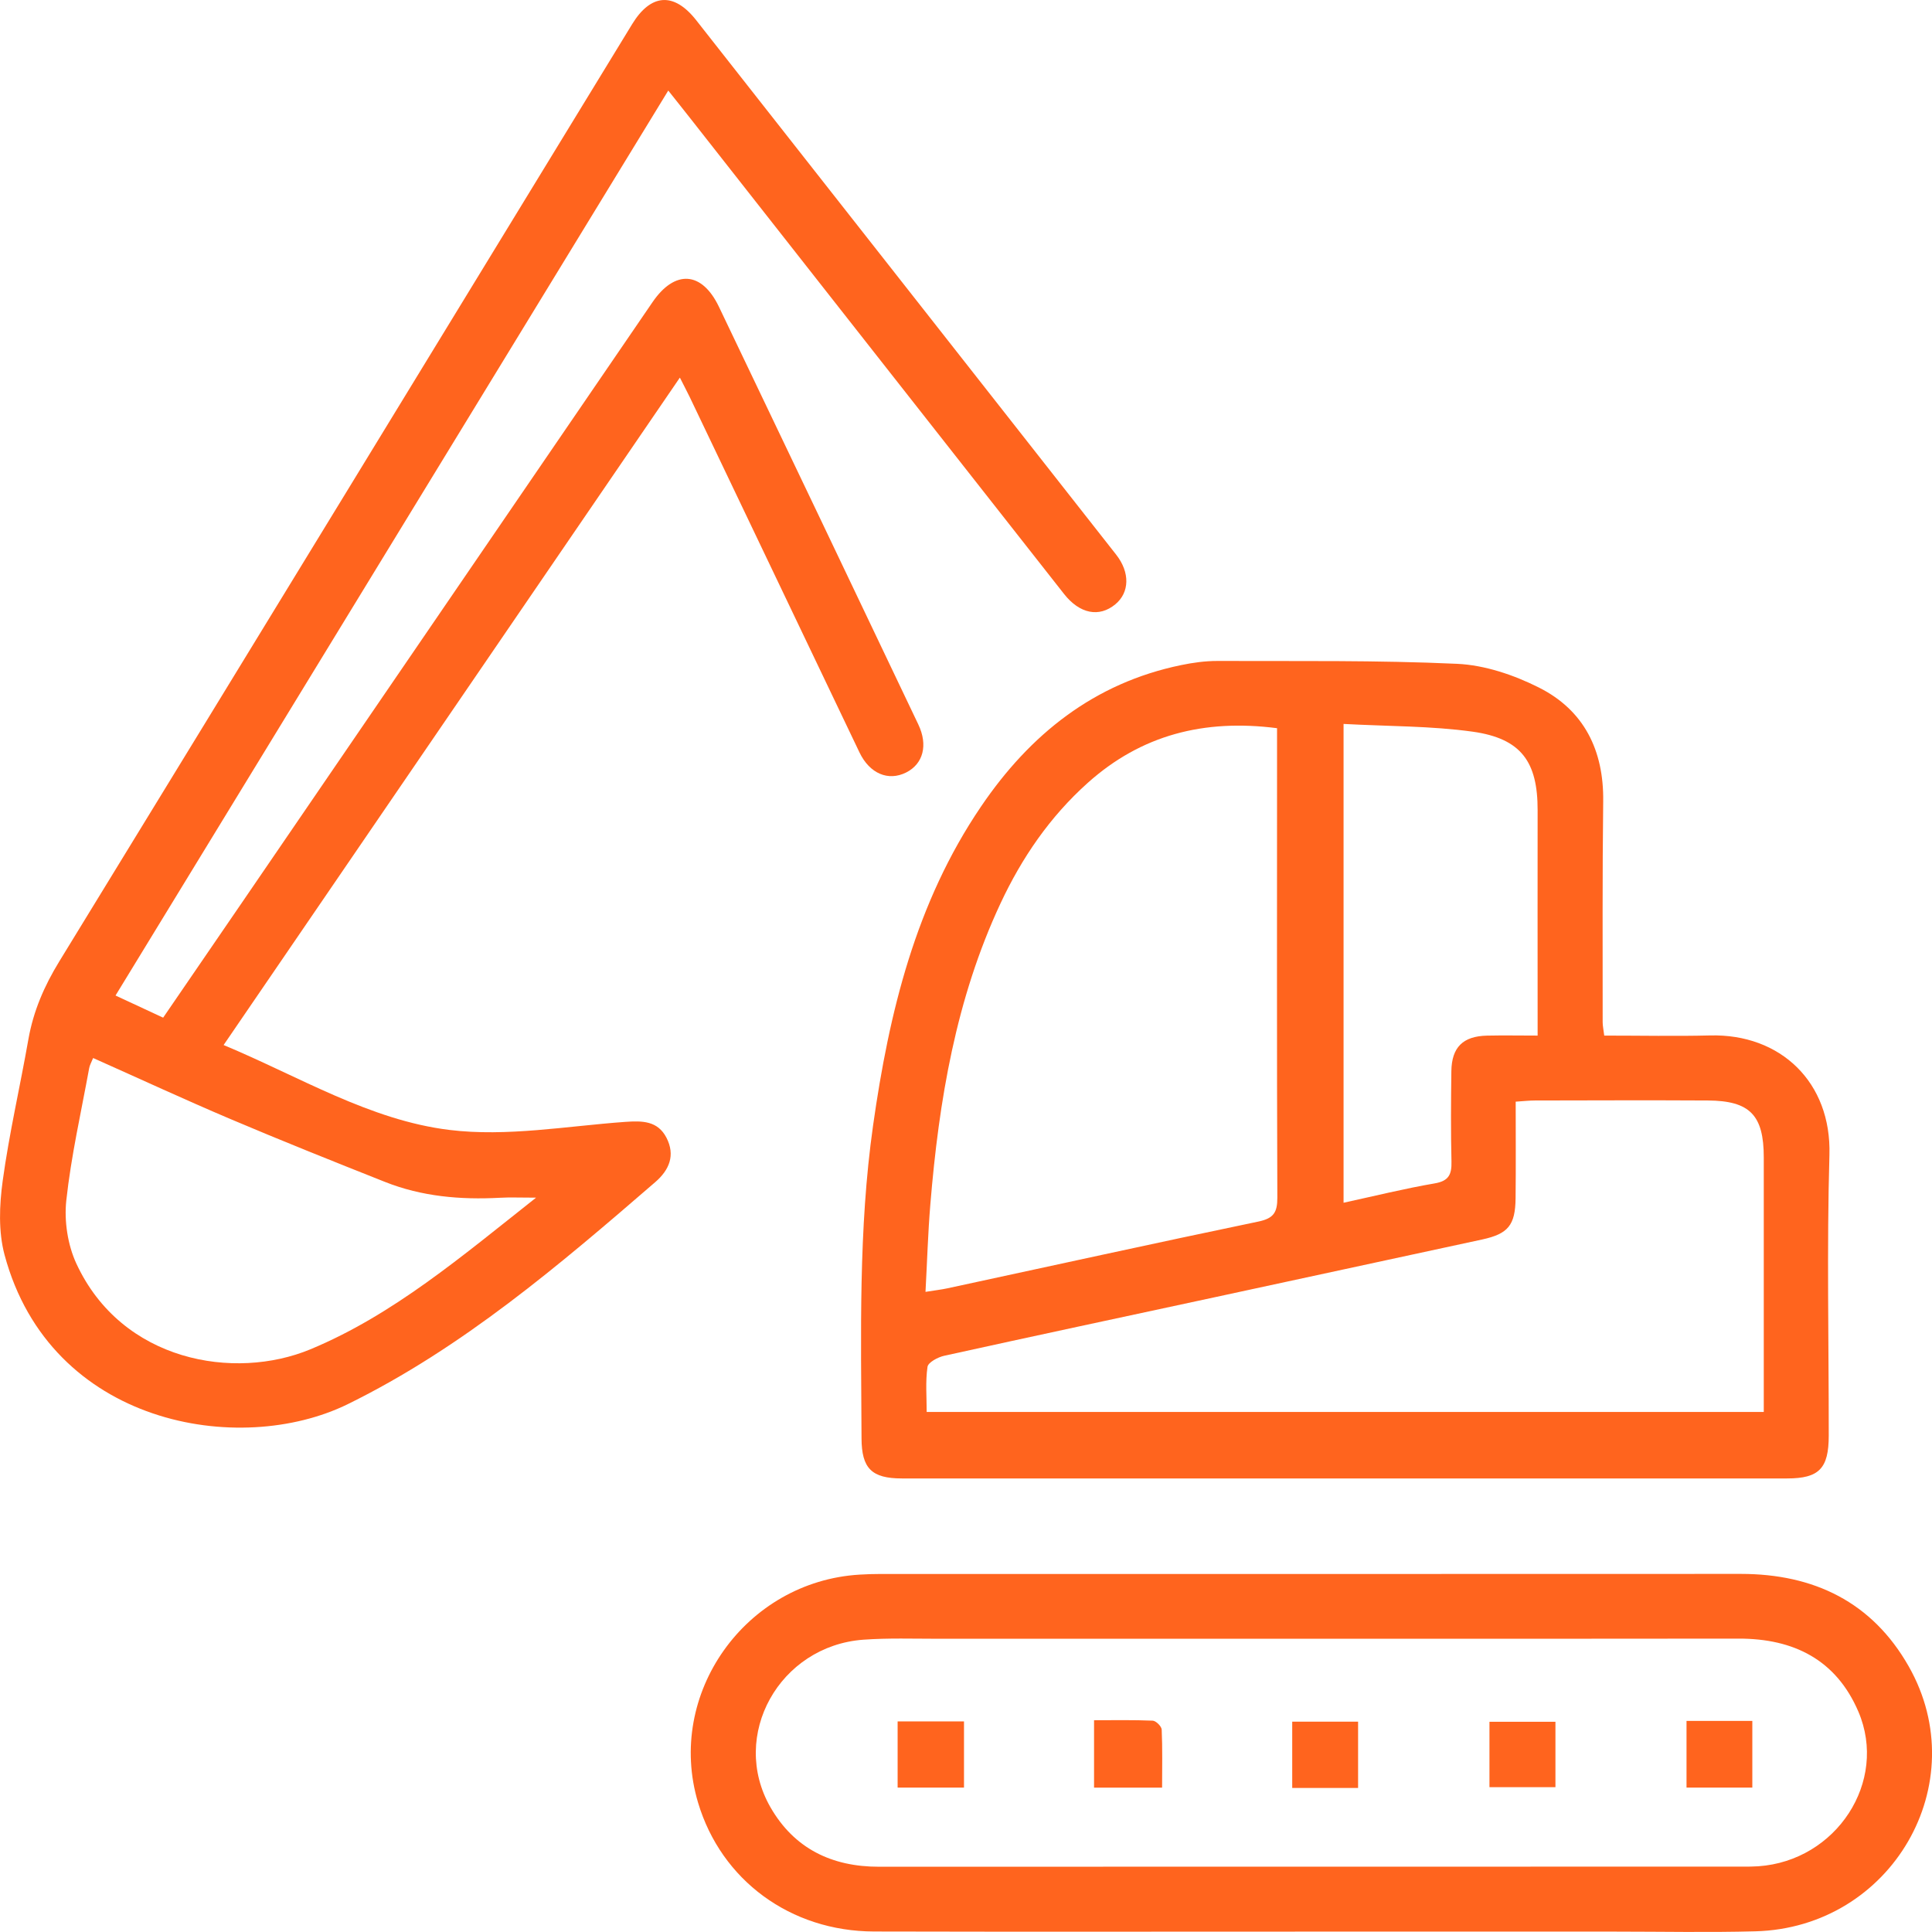
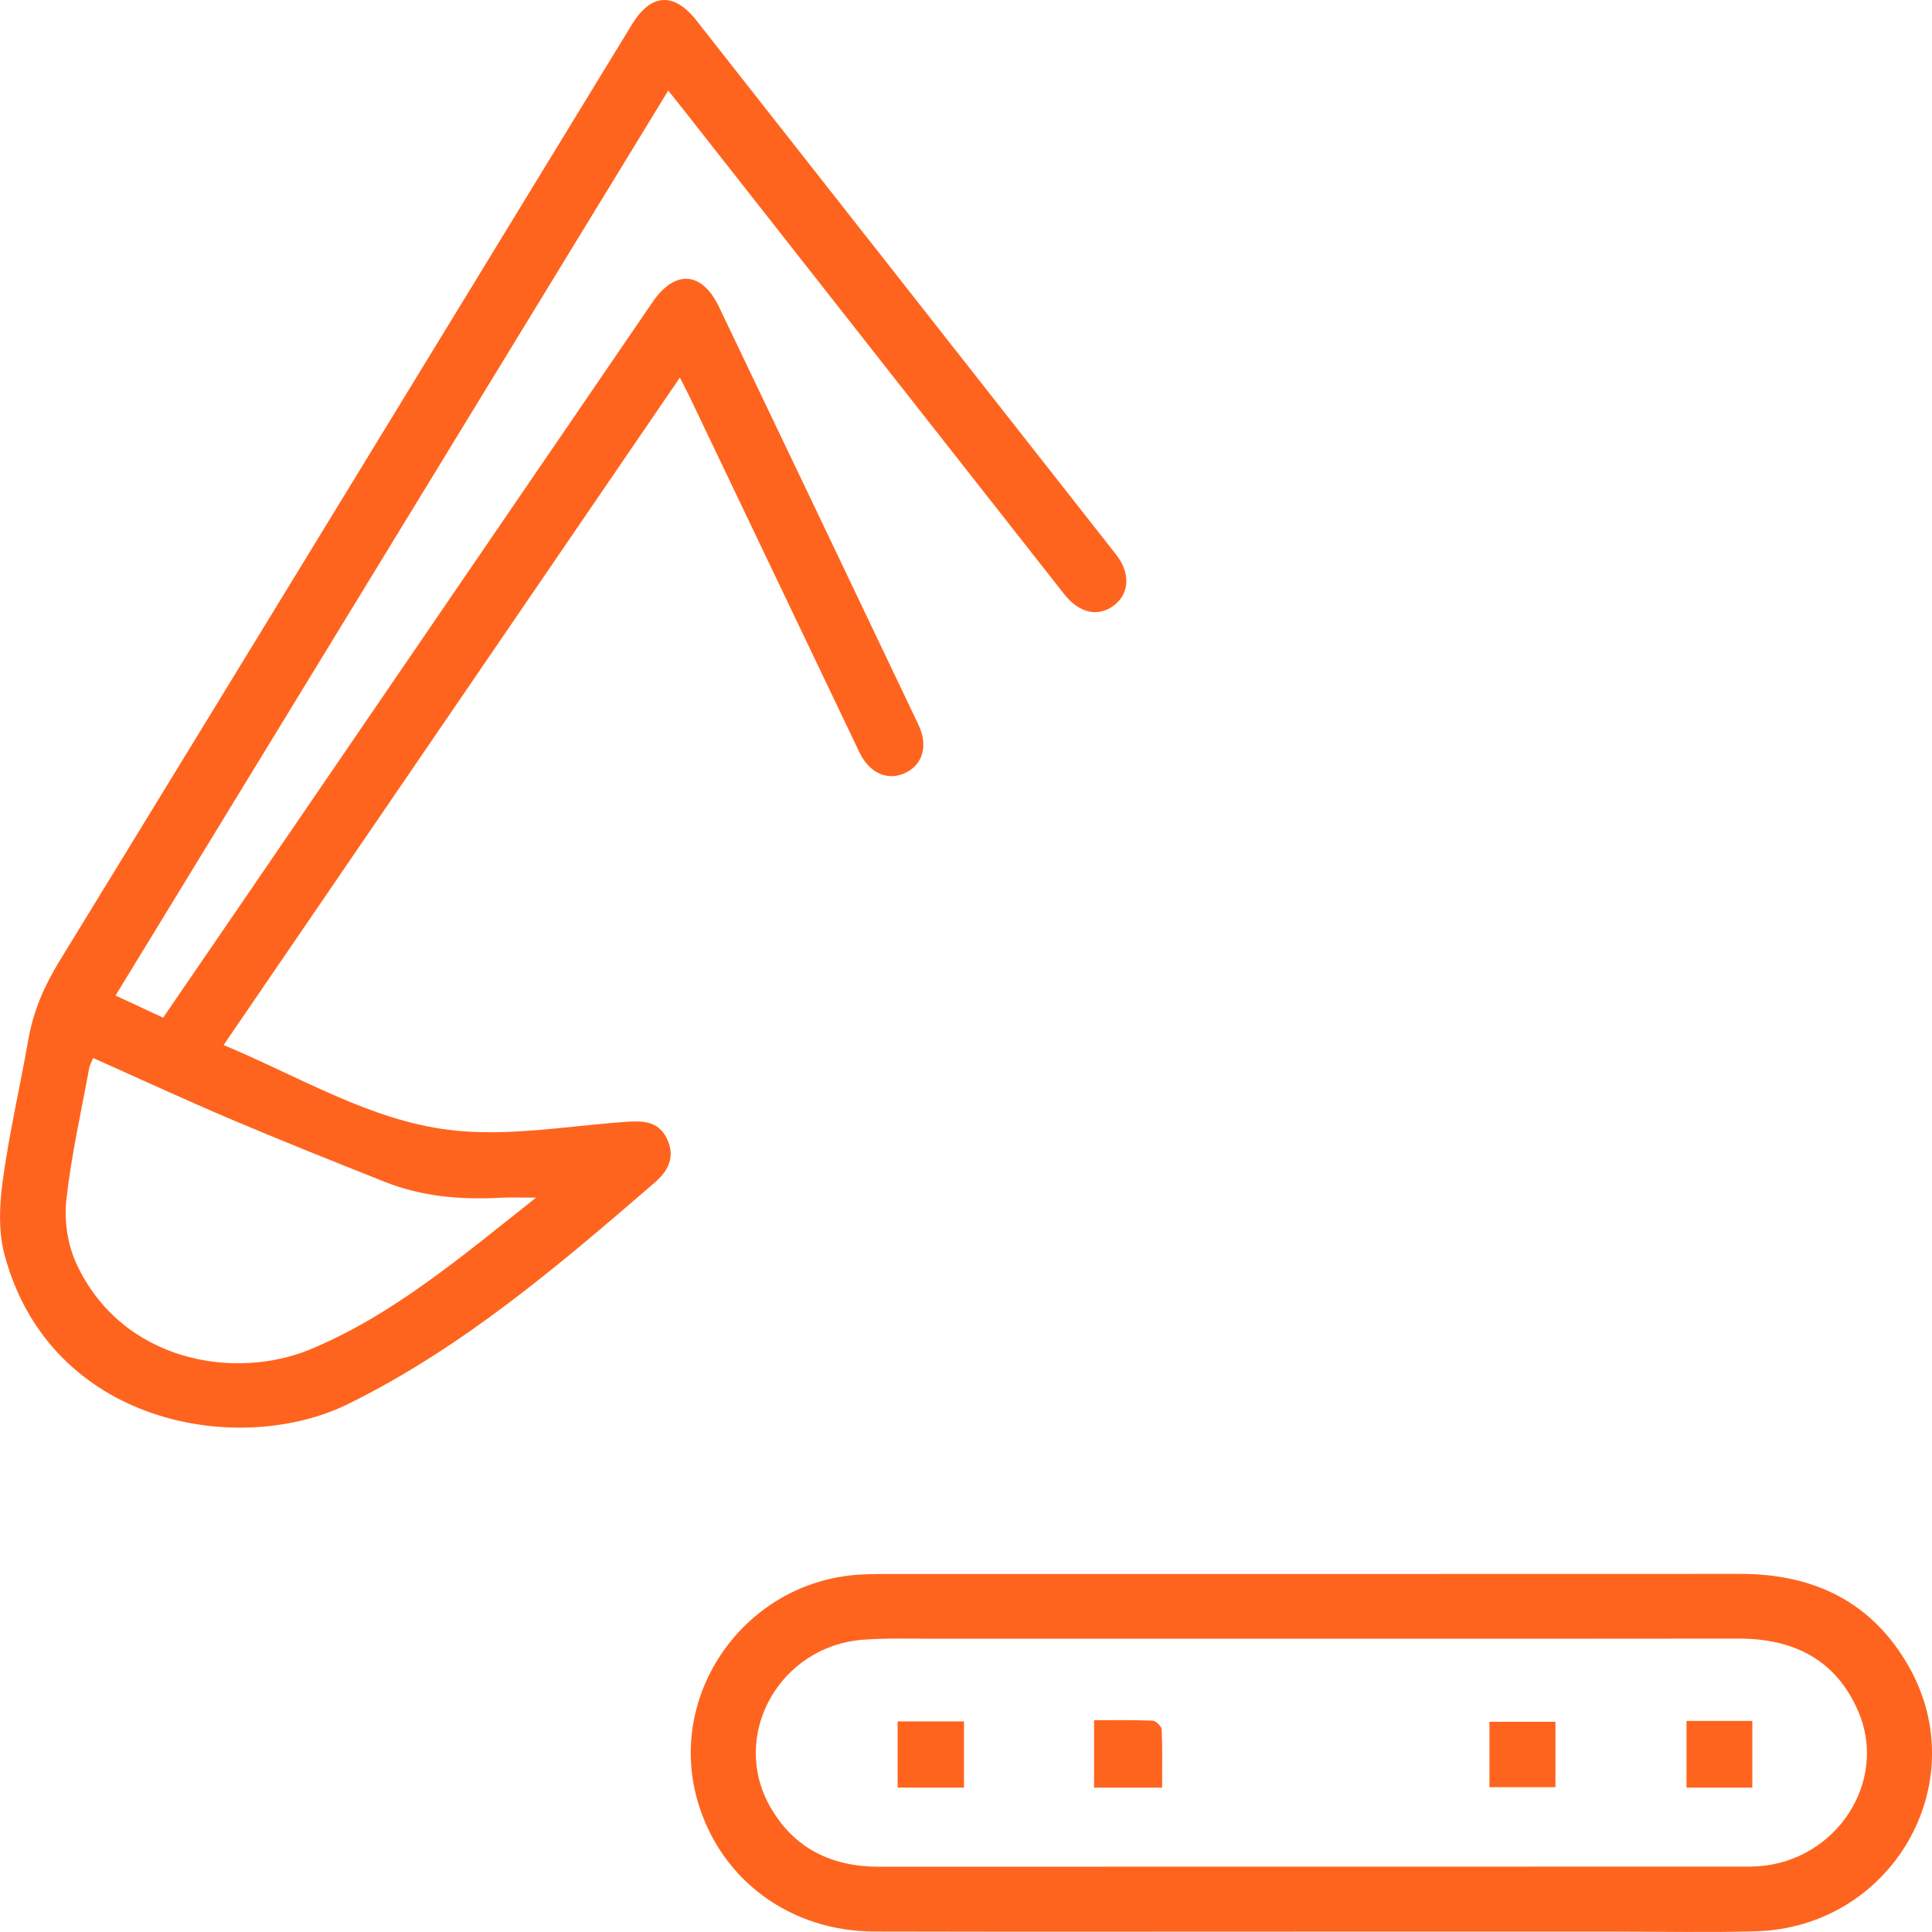
<svg xmlns="http://www.w3.org/2000/svg" width="54" height="54" viewBox="0 0 54 54" fill="none">
  <g clip-path="url(#clip0_26_2983)">
    <path d="M19 10.558C14.725 16.812 10.508 22.98 6.25 29.209C8.379 30.097 10.339 31.31 12.562 31.582C14.166 31.779 15.835 31.475 17.473 31.357C17.955 31.323 18.383 31.326 18.628 31.8C18.88 32.29 18.708 32.7 18.315 33.04C15.632 35.359 12.93 37.669 9.726 39.244C6.691 40.737 1.406 39.834 0.128 35.076C-0.047 34.426 -0.018 33.684 0.075 33.007C0.257 31.678 0.562 30.369 0.794 29.047C0.933 28.259 1.237 27.558 1.655 26.875C7.002 18.148 12.333 9.41 17.668 0.676C18.192 -0.182 18.837 -0.225 19.456 0.561C23.372 5.54 27.284 10.522 31.198 15.504C31.587 16 31.573 16.561 31.173 16.891C30.724 17.263 30.178 17.159 29.74 16.601C26.256 12.171 22.775 7.737 19.292 3.305C19.108 3.069 18.92 2.837 18.678 2.531C13.509 10.992 8.386 19.382 3.229 27.825C3.692 28.041 4.106 28.233 4.56 28.444C5.324 27.328 6.071 26.239 6.816 25.15C10.623 19.581 14.43 14.011 18.239 8.444C18.863 7.532 19.617 7.58 20.093 8.572C21.955 12.46 23.811 16.353 25.666 20.246C25.944 20.827 25.804 21.352 25.326 21.592C24.829 21.841 24.307 21.625 24.022 21.029C22.439 17.72 20.86 14.41 19.279 11.1C19.211 10.958 19.136 10.819 19.005 10.558H19ZM14.982 33.475C14.533 33.475 14.252 33.462 13.973 33.478C12.872 33.537 11.79 33.445 10.758 33.034C9.314 32.461 7.869 31.884 6.439 31.277C5.161 30.734 3.9 30.15 2.603 29.572C2.553 29.696 2.507 29.772 2.493 29.853C2.268 31.086 1.988 32.311 1.853 33.554C1.791 34.129 1.892 34.794 2.134 35.317C3.402 38.058 6.551 38.597 8.677 37.713C10.984 36.754 12.899 35.122 14.982 33.476V33.475Z" fill="#FF641E" />
-     <path d="M44.839 28.945C45.864 28.945 46.83 28.965 47.795 28.941C49.765 28.889 51.192 30.249 51.133 32.279C51.059 34.892 51.116 37.508 51.114 40.124C51.114 41.045 50.845 41.323 49.949 41.323C41.703 41.323 33.456 41.323 25.208 41.323C24.362 41.323 24.083 41.041 24.08 40.201C24.067 37.284 23.991 34.364 24.402 31.462C24.85 28.298 25.593 25.233 27.42 22.543C28.785 20.531 30.575 19.092 33.011 18.59C33.342 18.521 33.684 18.474 34.022 18.474C36.258 18.482 38.495 18.451 40.727 18.554C41.502 18.59 42.314 18.865 43.015 19.218C44.275 19.852 44.828 20.972 44.81 22.393C44.785 24.453 44.796 26.513 44.795 28.572C44.795 28.675 44.819 28.777 44.839 28.946V28.945ZM35.692 20.353C33.651 20.091 31.899 20.541 30.401 21.883C29.344 22.83 28.562 23.973 27.965 25.249C26.718 27.915 26.242 30.764 26.003 33.667C25.937 34.463 25.914 35.263 25.868 36.108C26.126 36.066 26.302 36.047 26.475 36.01C29.374 35.386 32.27 34.747 35.172 34.143C35.598 34.054 35.703 33.889 35.702 33.475C35.686 29.286 35.694 25.098 35.694 20.911C35.694 20.735 35.694 20.56 35.694 20.352L35.692 20.353ZM42.364 30.792C42.364 31.711 42.371 32.602 42.361 33.492C42.353 34.245 42.152 34.486 41.432 34.643C38.936 35.184 36.438 35.723 33.94 36.261C31.425 36.803 28.909 37.339 26.396 37.893C26.217 37.931 25.942 38.078 25.924 38.204C25.864 38.617 25.901 39.043 25.901 39.465H49.298V38.797C49.298 36.649 49.298 34.501 49.298 32.351C49.298 31.169 48.911 30.766 47.735 30.759C46.126 30.75 44.516 30.756 42.907 30.759C42.749 30.759 42.593 30.777 42.363 30.792H42.364ZM37.553 20.235V33.617C38.428 33.427 39.256 33.221 40.095 33.077C40.495 33.01 40.578 32.826 40.569 32.465C40.549 31.624 40.555 30.782 40.566 29.939C40.576 29.271 40.89 28.962 41.561 28.946C42.019 28.936 42.477 28.945 42.977 28.945C42.977 28.675 42.977 28.482 42.977 28.288C42.977 26.408 42.974 24.527 42.977 22.647C42.98 21.291 42.517 20.642 41.164 20.451C40.004 20.289 38.818 20.303 37.551 20.234L37.553 20.235Z" fill="#FF641E" />
    <path d="M36.664 53.989C32.586 53.989 28.508 53.996 24.429 53.986C22.092 53.98 20.158 52.551 19.511 50.384C18.603 47.347 20.831 44.203 24.027 44.011C24.223 43.999 24.421 43.993 24.617 43.993C32.63 43.993 40.645 43.995 48.658 43.991C50.701 43.991 52.328 44.78 53.347 46.572C55.213 49.85 52.869 53.882 49.06 53.981C47.755 54.016 46.449 53.989 45.142 53.989C42.317 53.989 39.489 53.989 36.664 53.989ZM36.631 45.804C33.161 45.804 29.693 45.804 26.223 45.804C25.526 45.804 24.826 45.78 24.131 45.83C21.782 46.004 20.387 48.509 21.533 50.511C22.196 51.667 23.248 52.178 24.572 52.176C32.62 52.172 40.666 52.175 48.714 52.173C48.857 52.173 49 52.173 49.143 52.163C51.326 52.013 52.779 49.797 51.942 47.84C51.321 46.391 50.135 45.797 48.595 45.8C44.607 45.807 40.619 45.803 36.631 45.803V45.804Z" fill="#FF641E" />
    <path d="M47.139 48.1H48.978V49.964H47.139V48.1Z" fill="#FF641E" />
    <path d="M26.944 48.114V49.964H25.089V48.114H26.944Z" fill="#FF641E" />
    <path d="M32.481 49.965H30.579V48.081C31.129 48.081 31.674 48.07 32.218 48.093C32.31 48.097 32.466 48.252 32.47 48.344C32.494 48.873 32.481 49.404 32.481 49.965Z" fill="#FF641E" />
-     <path d="M37.959 49.974H36.118V48.121H37.959V49.974Z" fill="#FF641E" />
+     <path d="M37.959 49.974H36.118H37.959V49.974Z" fill="#FF641E" />
    <path d="M43.475 48.124V49.952H41.631V48.124H43.475Z" fill="#FF641E" />
  </g>
  <defs>
    <clipPath id="clip0_26_2983">
      <rect width="54" height="54" fill="white" />
    </clipPath>
  </defs>
</svg>